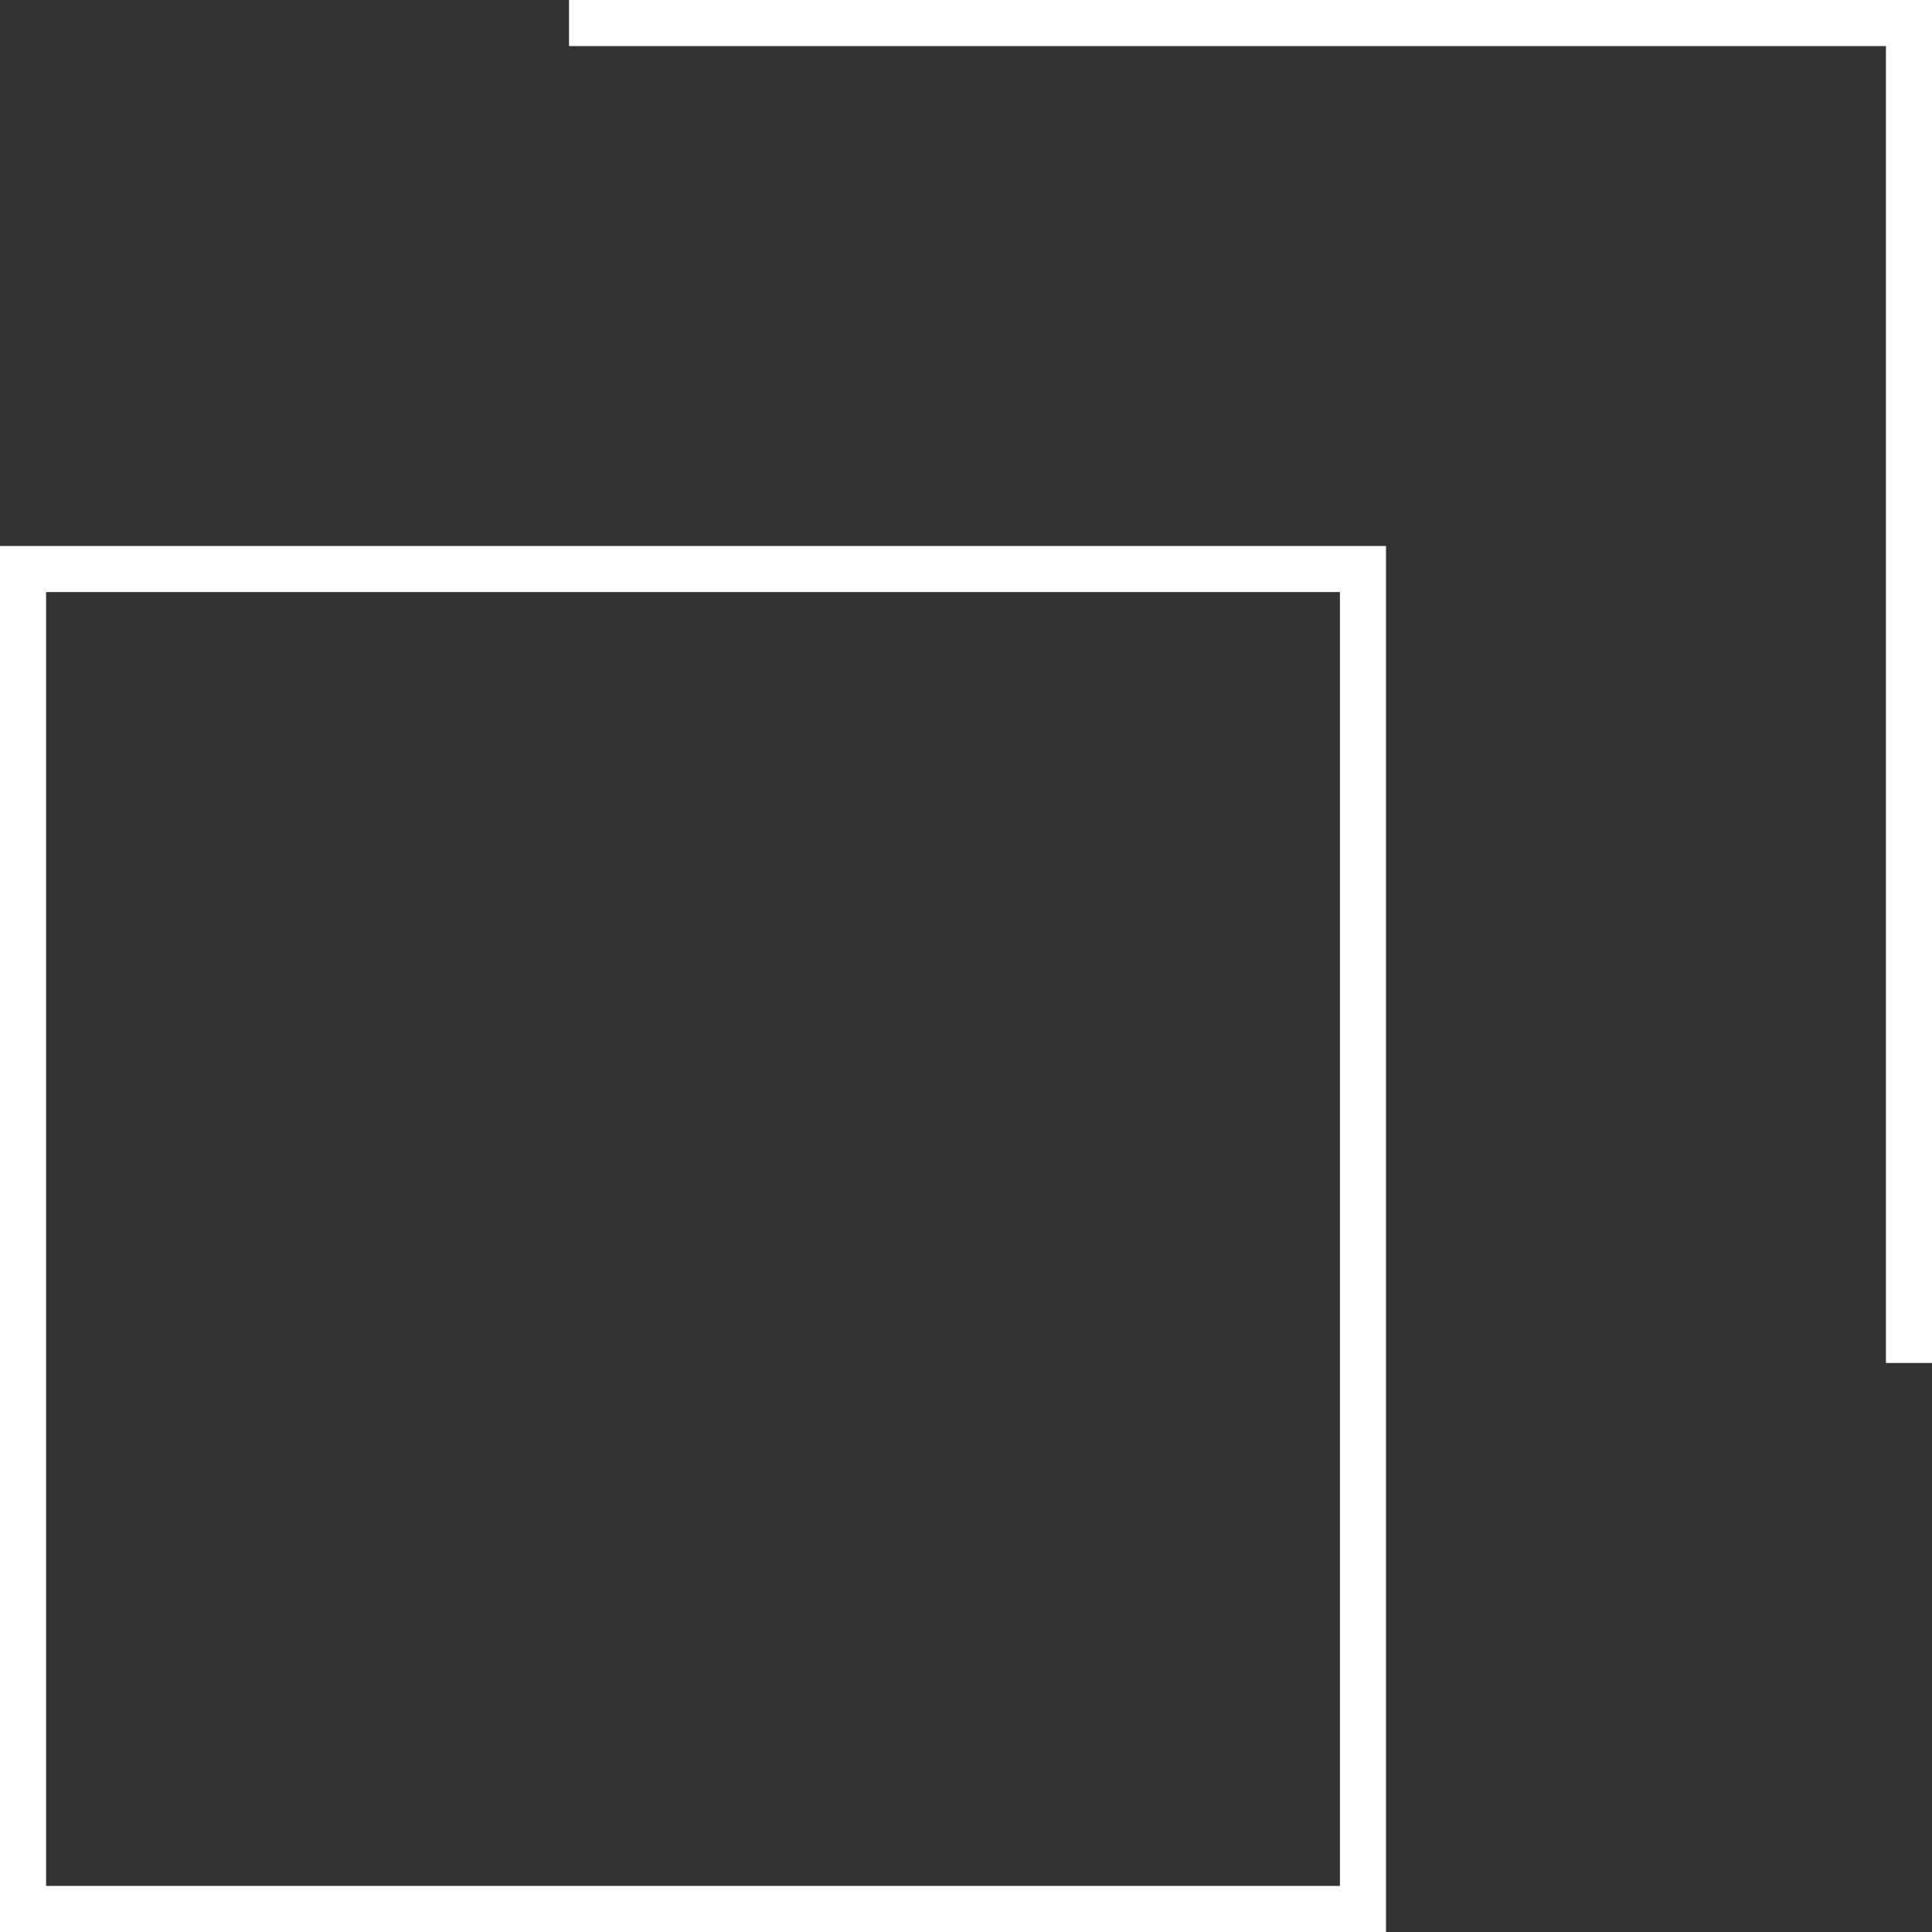
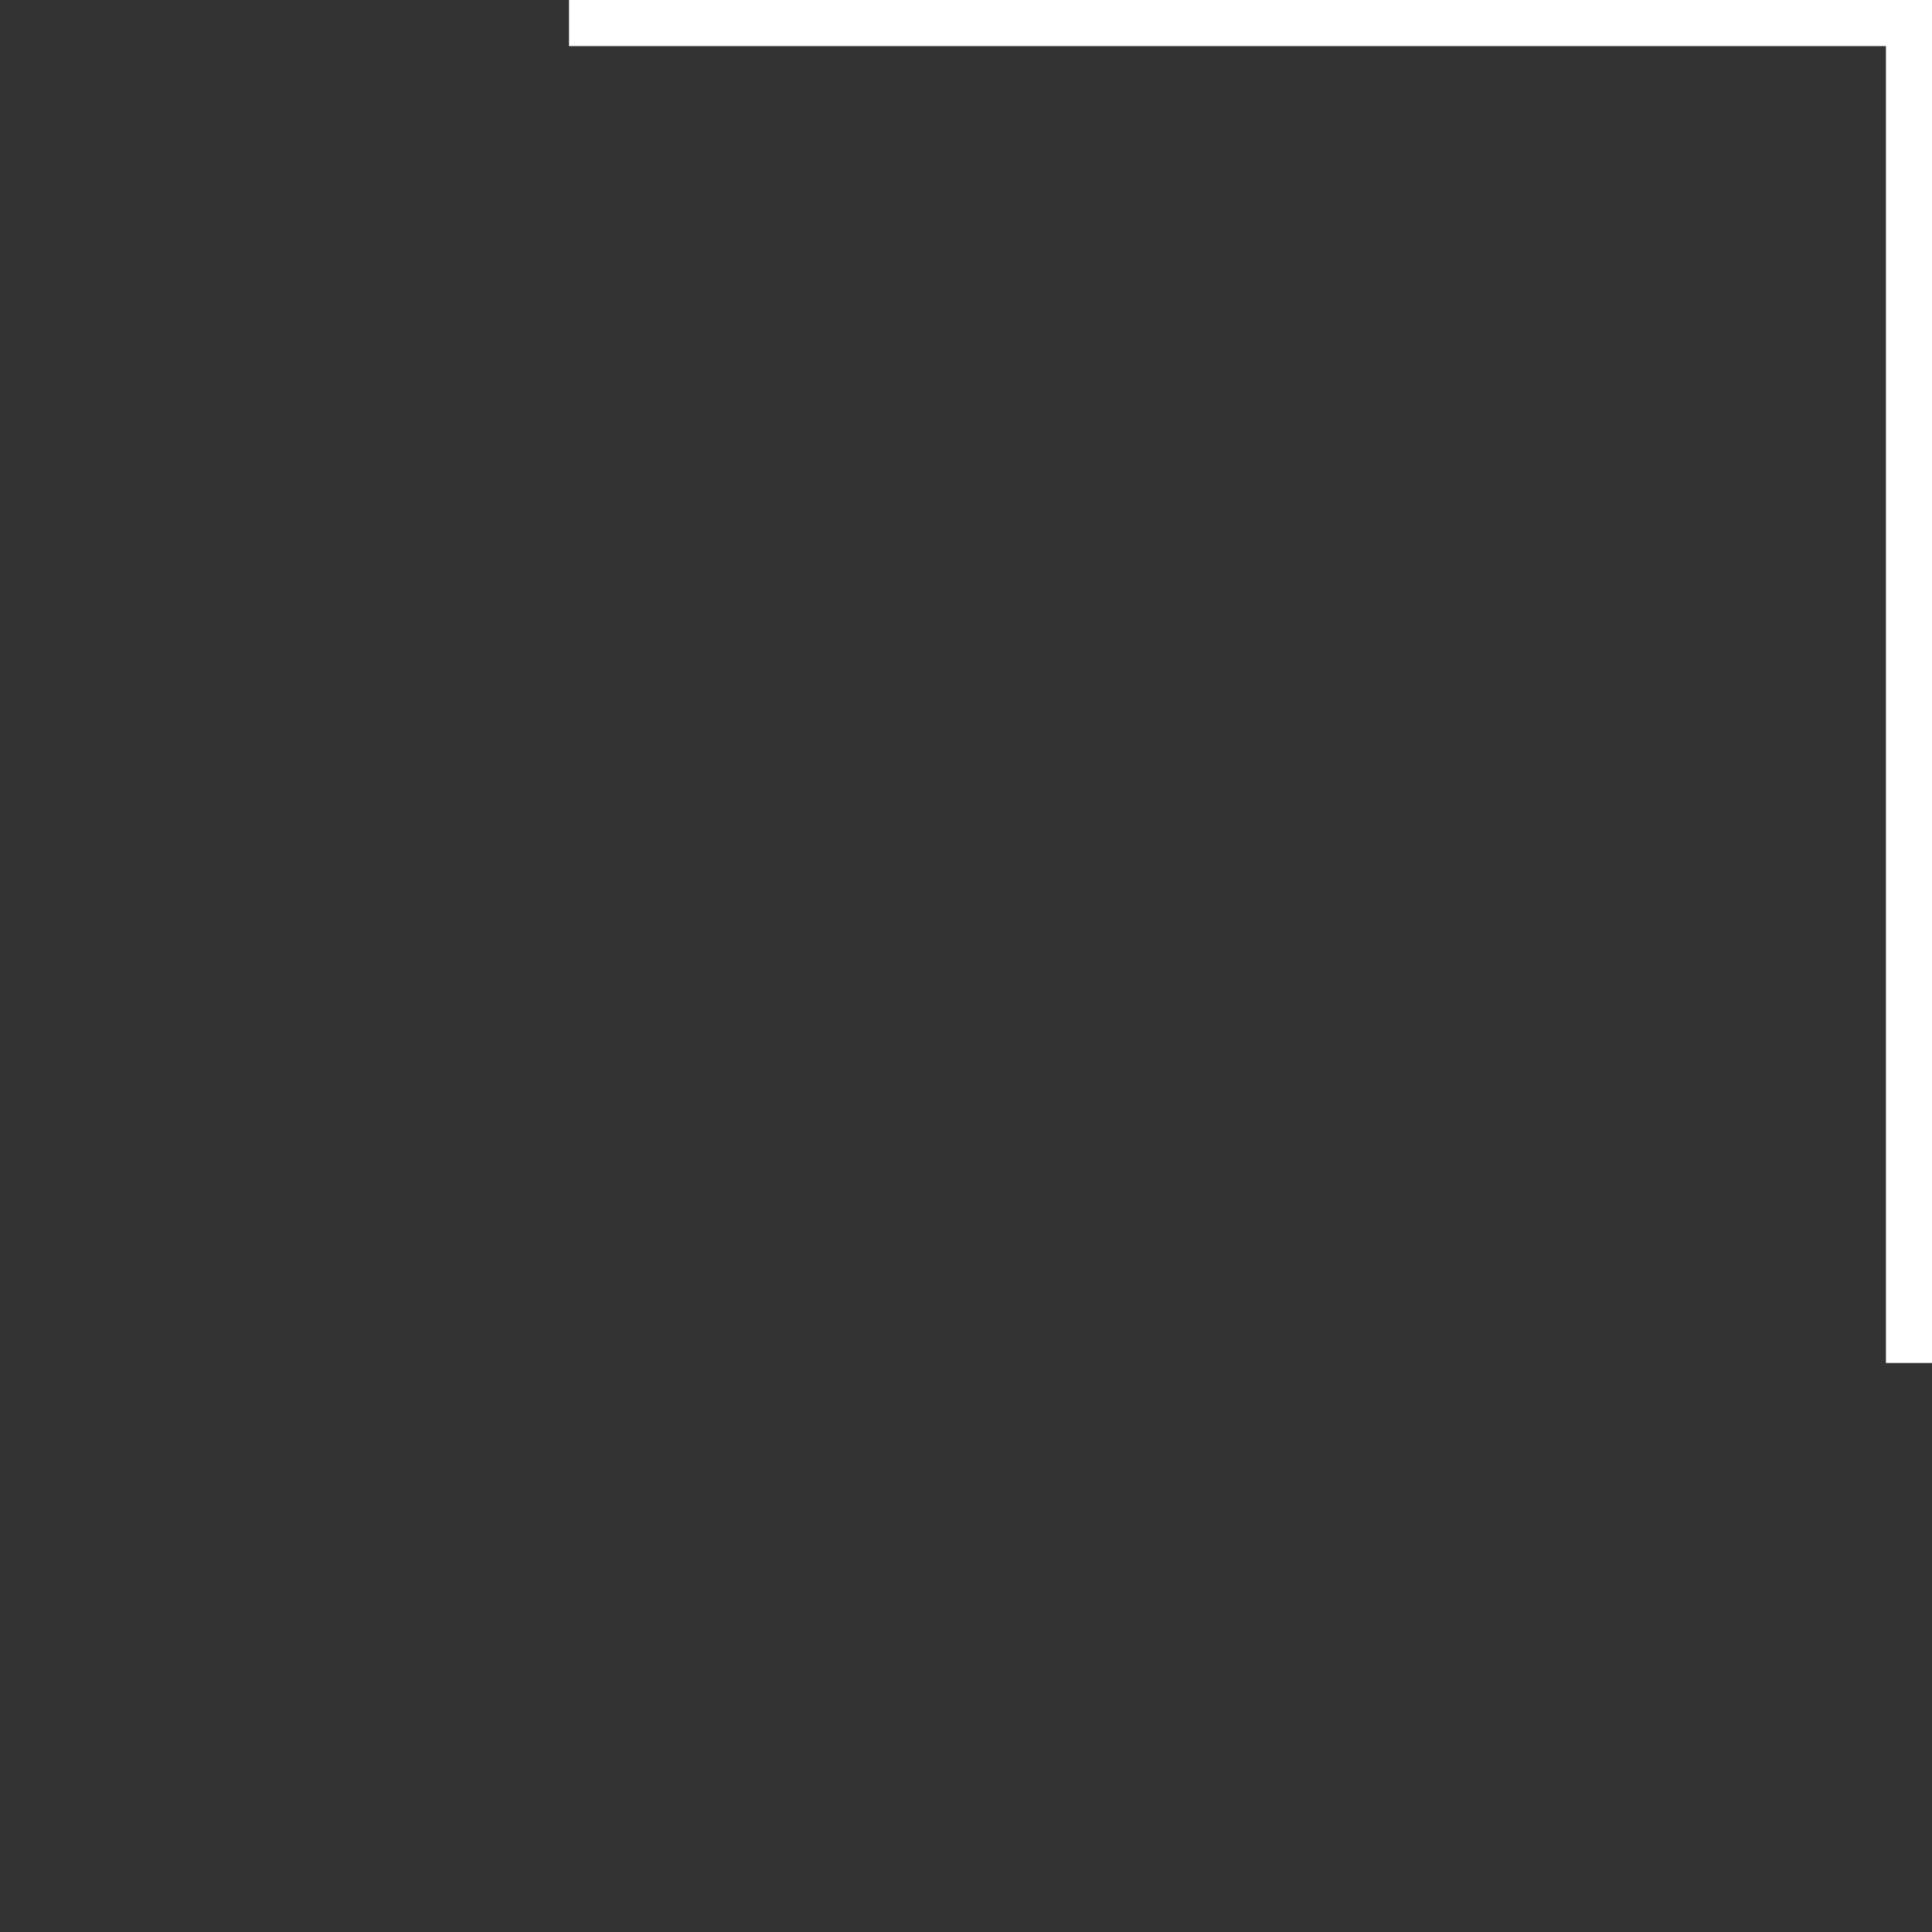
<svg xmlns="http://www.w3.org/2000/svg" id="_レイヤー_2" viewBox="0 0 14.26 14.26">
  <rect x="0" y="0" width="14.26" height="14.26" fill="#333333" stroke="none" />
  <defs>
    <style>.cls-1{fill:none;stroke:#fff;stroke-miterlimit:10;stroke-width:.34px}</style>
  </defs>
  <g id="_デザイン">
    <path class="cls-1" d="M4.2.17h9.89v9.89" />
-     <path class="cls-1" d="M.17 4.2h9.89v9.89H.17z" />
  </g>
</svg>